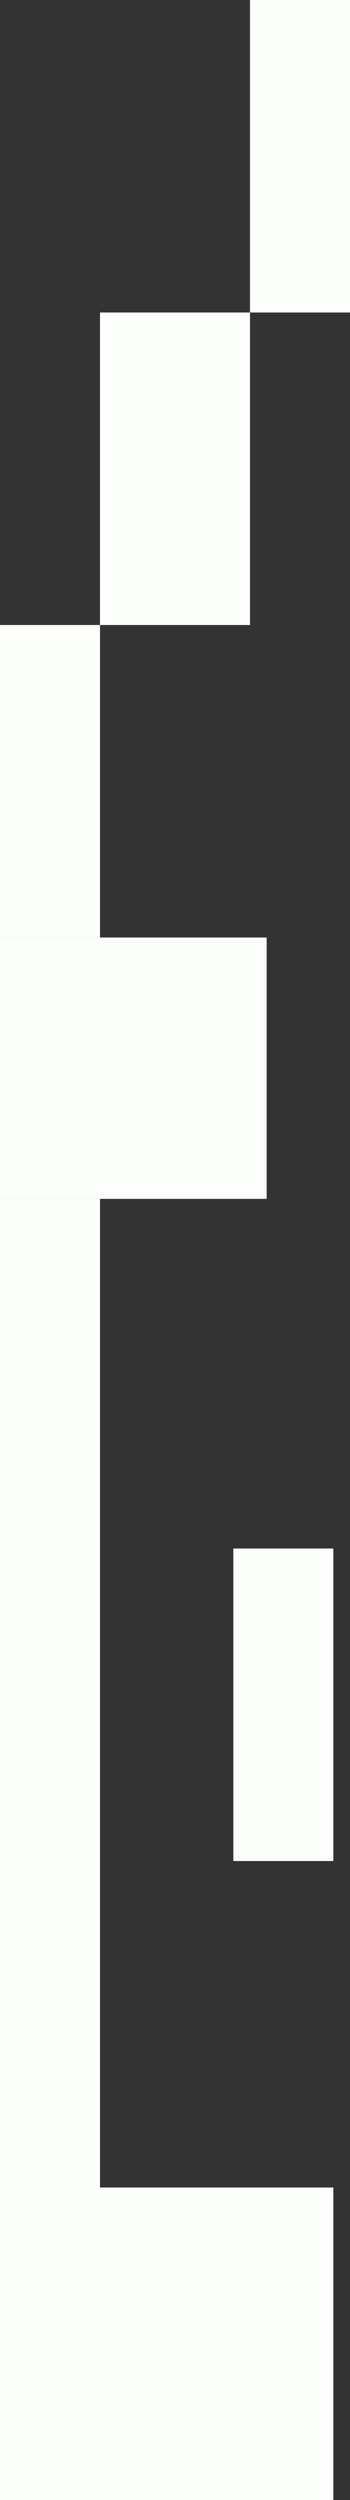
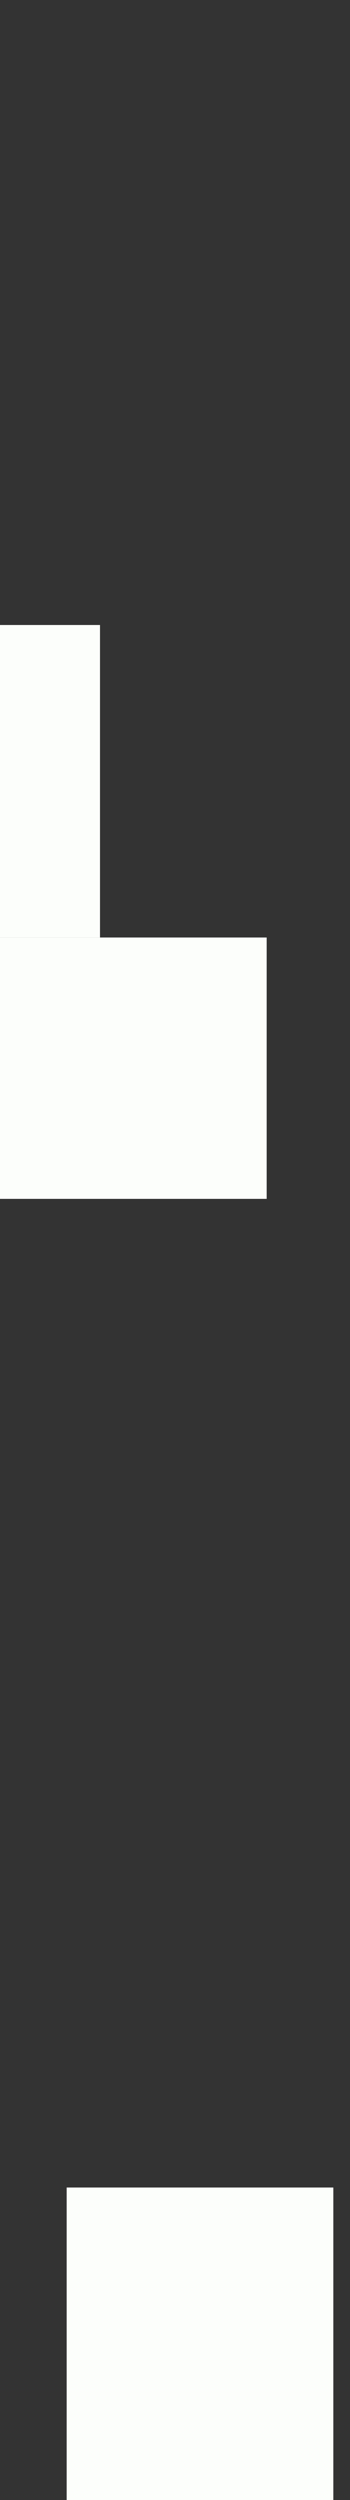
<svg xmlns="http://www.w3.org/2000/svg" width="63" height="450" viewBox="0 0 63 450" fill="none">
  <rect x="0" y="0" width="63" height="450" fill="#333333" stroke="none" />
  <rect y="168.75" width="48" height="47.045" fill="#FCFEFB" />
  <rect y="112.5" width="18" height="56.25" fill="#FCFEFB" />
-   <rect y="215.795" width="18" height="234.205" fill="#FCFEFB" />
-   <rect x="42" y="278.731" width="18" height="56.25" fill="#FCFEFB" />
-   <rect x="45" width="18" height="56.25" fill="#FCFEFB" />
-   <rect x="18" y="56.25" width="27" height="56.25" fill="#FCFEFB" />
  <rect x="12" y="393.75" width="48" height="56.25" fill="#FCFEFB" />
</svg>